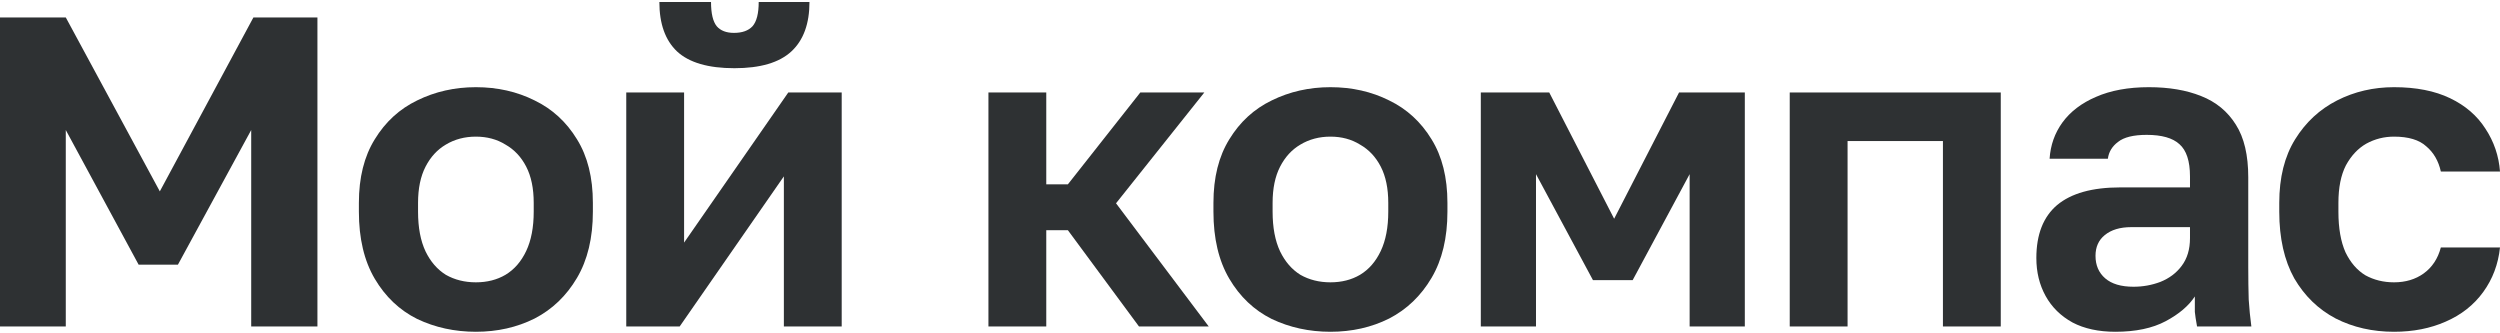
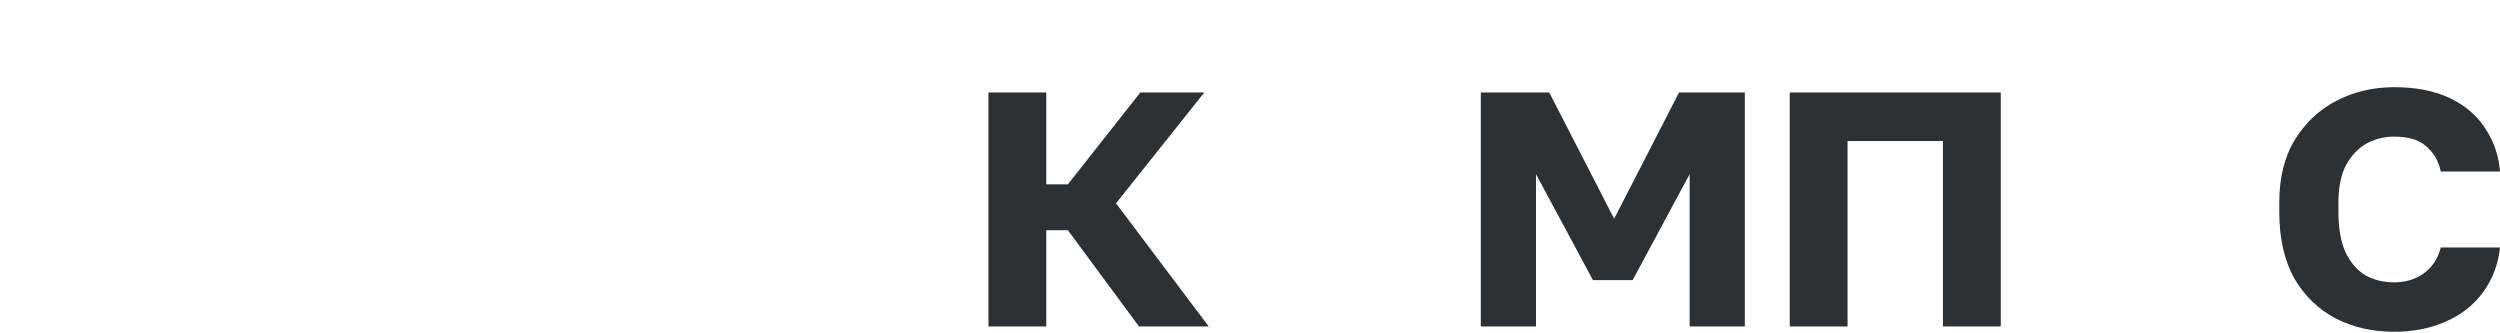
<svg xmlns="http://www.w3.org/2000/svg" width="1120" height="149" viewBox="0 0 1120 149" fill="none">
  <path d="M1072.53 148.633C1062.91 148.633 1054.2 146.655 1046.42 142.7C1038.64 138.612 1032.45 132.612 1027.83 124.701C1023.35 116.658 1021.11 106.702 1021.11 94.835V90.88C1021.11 79.54 1023.48 70.046 1028.23 62.398C1032.97 54.751 1039.24 48.949 1047.02 44.993C1054.8 41.037 1063.3 39.06 1072.53 39.06C1082.42 39.06 1090.79 40.708 1097.65 44.004C1104.51 47.301 1109.78 51.85 1113.47 57.651C1117.3 63.453 1119.47 69.848 1120 76.837H1093.5C1092.44 72.09 1090.27 68.332 1086.97 65.563C1083.81 62.662 1078.99 61.212 1072.53 61.212C1068.05 61.212 1063.9 62.267 1060.07 64.376C1056.38 66.486 1053.35 69.716 1050.97 74.068C1048.73 78.419 1047.61 84.023 1047.61 90.88V94.835C1047.61 102.219 1048.67 108.285 1050.78 113.032C1053.02 117.647 1055.98 121.075 1059.68 123.317C1063.5 125.426 1067.78 126.481 1072.53 126.481C1077.67 126.481 1082.09 125.163 1085.78 122.525C1089.61 119.756 1092.18 115.867 1093.5 110.856H1120C1119.21 118.372 1116.7 125.031 1112.48 130.832C1108.27 136.634 1102.66 141.051 1095.67 144.084C1088.82 147.117 1081.1 148.633 1072.53 148.633Z" fill="#2E3133" />
-   <path d="M947.688 148.633C940.172 148.633 933.777 147.249 928.503 144.48C923.229 141.579 919.207 137.623 916.438 132.612C913.669 127.602 912.285 121.932 912.285 115.603C912.285 105.054 915.383 97.143 921.581 91.868C927.91 86.594 937.337 83.957 949.864 83.957H981.114V79.012C981.114 72.156 979.532 67.343 976.367 64.574C973.335 61.805 968.456 60.42 961.731 60.42C955.798 60.42 951.512 61.475 948.875 63.585C946.238 65.563 944.721 68.068 944.326 71.101H918.218C918.614 65.035 920.526 59.629 923.954 54.883C927.514 50.004 932.525 46.18 938.986 43.411C945.579 40.51 953.49 39.06 962.72 39.06C971.686 39.06 979.466 40.378 986.059 43.015C992.784 45.653 997.992 49.938 1001.68 55.871C1005.38 61.673 1007.22 69.519 1007.22 79.408V119.559C1007.22 125.097 1007.29 129.975 1007.42 134.195C1007.68 138.282 1008.08 142.304 1008.61 146.26H984.279C983.751 143.359 983.422 141.183 983.29 139.733C983.29 138.15 983.29 135.843 983.29 132.81C980.521 137.03 976.169 140.722 970.236 143.886C964.302 147.051 956.786 148.633 947.688 148.633ZM955.798 128.459C960.017 128.459 964.039 127.734 967.862 126.283C971.818 124.701 974.983 122.328 977.356 119.163C979.862 115.867 981.114 111.713 981.114 106.702V101.758H954.809C949.798 101.758 945.842 102.945 942.941 105.318C940.172 107.56 938.788 110.658 938.788 114.614C938.788 118.833 940.238 122.196 943.139 124.701C946.04 127.206 950.26 128.459 955.798 128.459Z" fill="#2E3133" />
  <path d="M801.8 146.258V41.432H896.342V146.258H870.432V63.188H827.71V146.258H801.8Z" fill="#2E3133" />
  <path d="M663.403 146.258V41.432H694.06L723.135 97.999L752.209 41.432H781.679V146.258H756.956V78.022L731.442 125.491H713.641L688.126 78.022V146.258H663.403Z" fill="#2E3133" />
-   <path d="M596.035 148.633C586.542 148.633 577.773 146.721 569.73 142.897C561.818 138.942 555.489 132.942 550.742 124.899C545.996 116.856 543.622 106.834 543.622 94.835V90.88C543.622 79.54 545.996 70.046 550.742 62.398C555.489 54.619 561.818 48.817 569.73 44.993C577.773 41.037 586.542 39.06 596.035 39.06C605.661 39.06 614.43 41.037 622.341 44.993C630.252 48.817 636.582 54.619 641.328 62.398C646.075 70.046 648.449 79.54 648.449 90.88V94.835C648.449 106.571 646.075 116.46 641.328 124.503C636.582 132.547 630.252 138.612 622.341 142.7C614.43 146.655 605.661 148.633 596.035 148.633ZM596.035 126.481C601.046 126.481 605.463 125.36 609.287 123.119C613.243 120.745 616.341 117.185 618.583 112.438C620.825 107.691 621.945 101.824 621.945 94.835V90.88C621.945 84.419 620.825 79.012 618.583 74.661C616.341 70.31 613.243 67.013 609.287 64.772C605.463 62.398 601.046 61.212 596.035 61.212C591.025 61.212 586.542 62.398 582.586 64.772C578.762 67.013 575.729 70.31 573.488 74.661C571.246 79.012 570.125 84.419 570.125 90.88V94.835C570.125 101.956 571.246 107.889 573.488 112.636C575.729 117.251 578.762 120.745 582.586 123.119C586.542 125.36 591.025 126.481 596.035 126.481Z" fill="#2E3133" />
-   <path d="M442.818 146.258V41.432H468.728V82.571H478.42L510.857 41.432H539.536L499.979 91.076L541.514 146.258H510.264L478.42 103.141H468.728V146.258H442.818Z" fill="#2E3133" />
-   <path d="M280.563 146.26V41.433H306.473V108.68L353.15 41.433H377.082V146.26H351.172V79.012L304.495 146.26H280.563ZM329.02 30.555C317.285 30.555 308.714 28.049 303.308 23.039C298.034 18.028 295.397 10.644 295.397 0.887H318.538C318.538 6.029 319.395 9.655 321.109 11.765C322.823 13.743 325.394 14.732 328.822 14.732C332.514 14.732 335.283 13.743 337.129 11.765C338.975 9.655 339.899 6.029 339.899 0.887H362.644C362.644 10.644 359.941 18.028 354.535 23.039C349.129 28.049 340.624 30.555 329.02 30.555Z" fill="#2E3133" />
-   <path d="M213.195 148.633C203.701 148.633 194.933 146.721 186.89 142.897C178.978 138.942 172.649 132.942 167.902 124.899C163.155 116.856 160.782 106.834 160.782 94.835V90.88C160.782 79.54 163.155 70.046 167.902 62.398C172.649 54.619 178.978 48.817 186.89 44.993C194.933 41.037 203.701 39.06 213.195 39.06C222.821 39.06 231.589 41.037 239.501 44.993C247.412 48.817 253.741 54.619 258.488 62.398C263.235 70.046 265.608 79.54 265.608 90.88V94.835C265.608 106.571 263.235 116.46 258.488 124.503C253.741 132.547 247.412 138.612 239.501 142.7C231.589 146.655 222.821 148.633 213.195 148.633ZM213.195 126.481C218.206 126.481 222.623 125.36 226.447 123.119C230.403 120.745 233.501 117.185 235.743 112.438C237.984 107.691 239.105 101.824 239.105 94.835V90.88C239.105 84.419 237.984 79.012 235.743 74.661C233.501 70.31 230.403 67.013 226.447 64.772C222.623 62.398 218.206 61.212 213.195 61.212C208.185 61.212 203.701 62.398 199.746 64.772C195.922 67.013 192.889 70.31 190.647 74.661C188.406 79.012 187.285 84.419 187.285 90.88V94.835C187.285 101.956 188.406 107.889 190.647 112.636C192.889 117.251 195.922 120.745 199.746 123.119C203.701 125.36 208.185 126.481 213.195 126.481Z" fill="#2E3133" />
-   <path d="M0 146.263V7.812H29.47L71.599 85.74L113.529 7.812H142.208V146.263H112.54V58.248L79.708 118.573H62.105L29.47 58.248V146.263H0Z" fill="#2E3133" />
+   <path d="M442.818 146.258V41.432H468.728V82.571H478.42L510.857 41.432H539.536L499.979 91.076L541.514 146.258H510.264L478.42 103.141H468.728V146.258Z" fill="#2E3133" />
</svg>